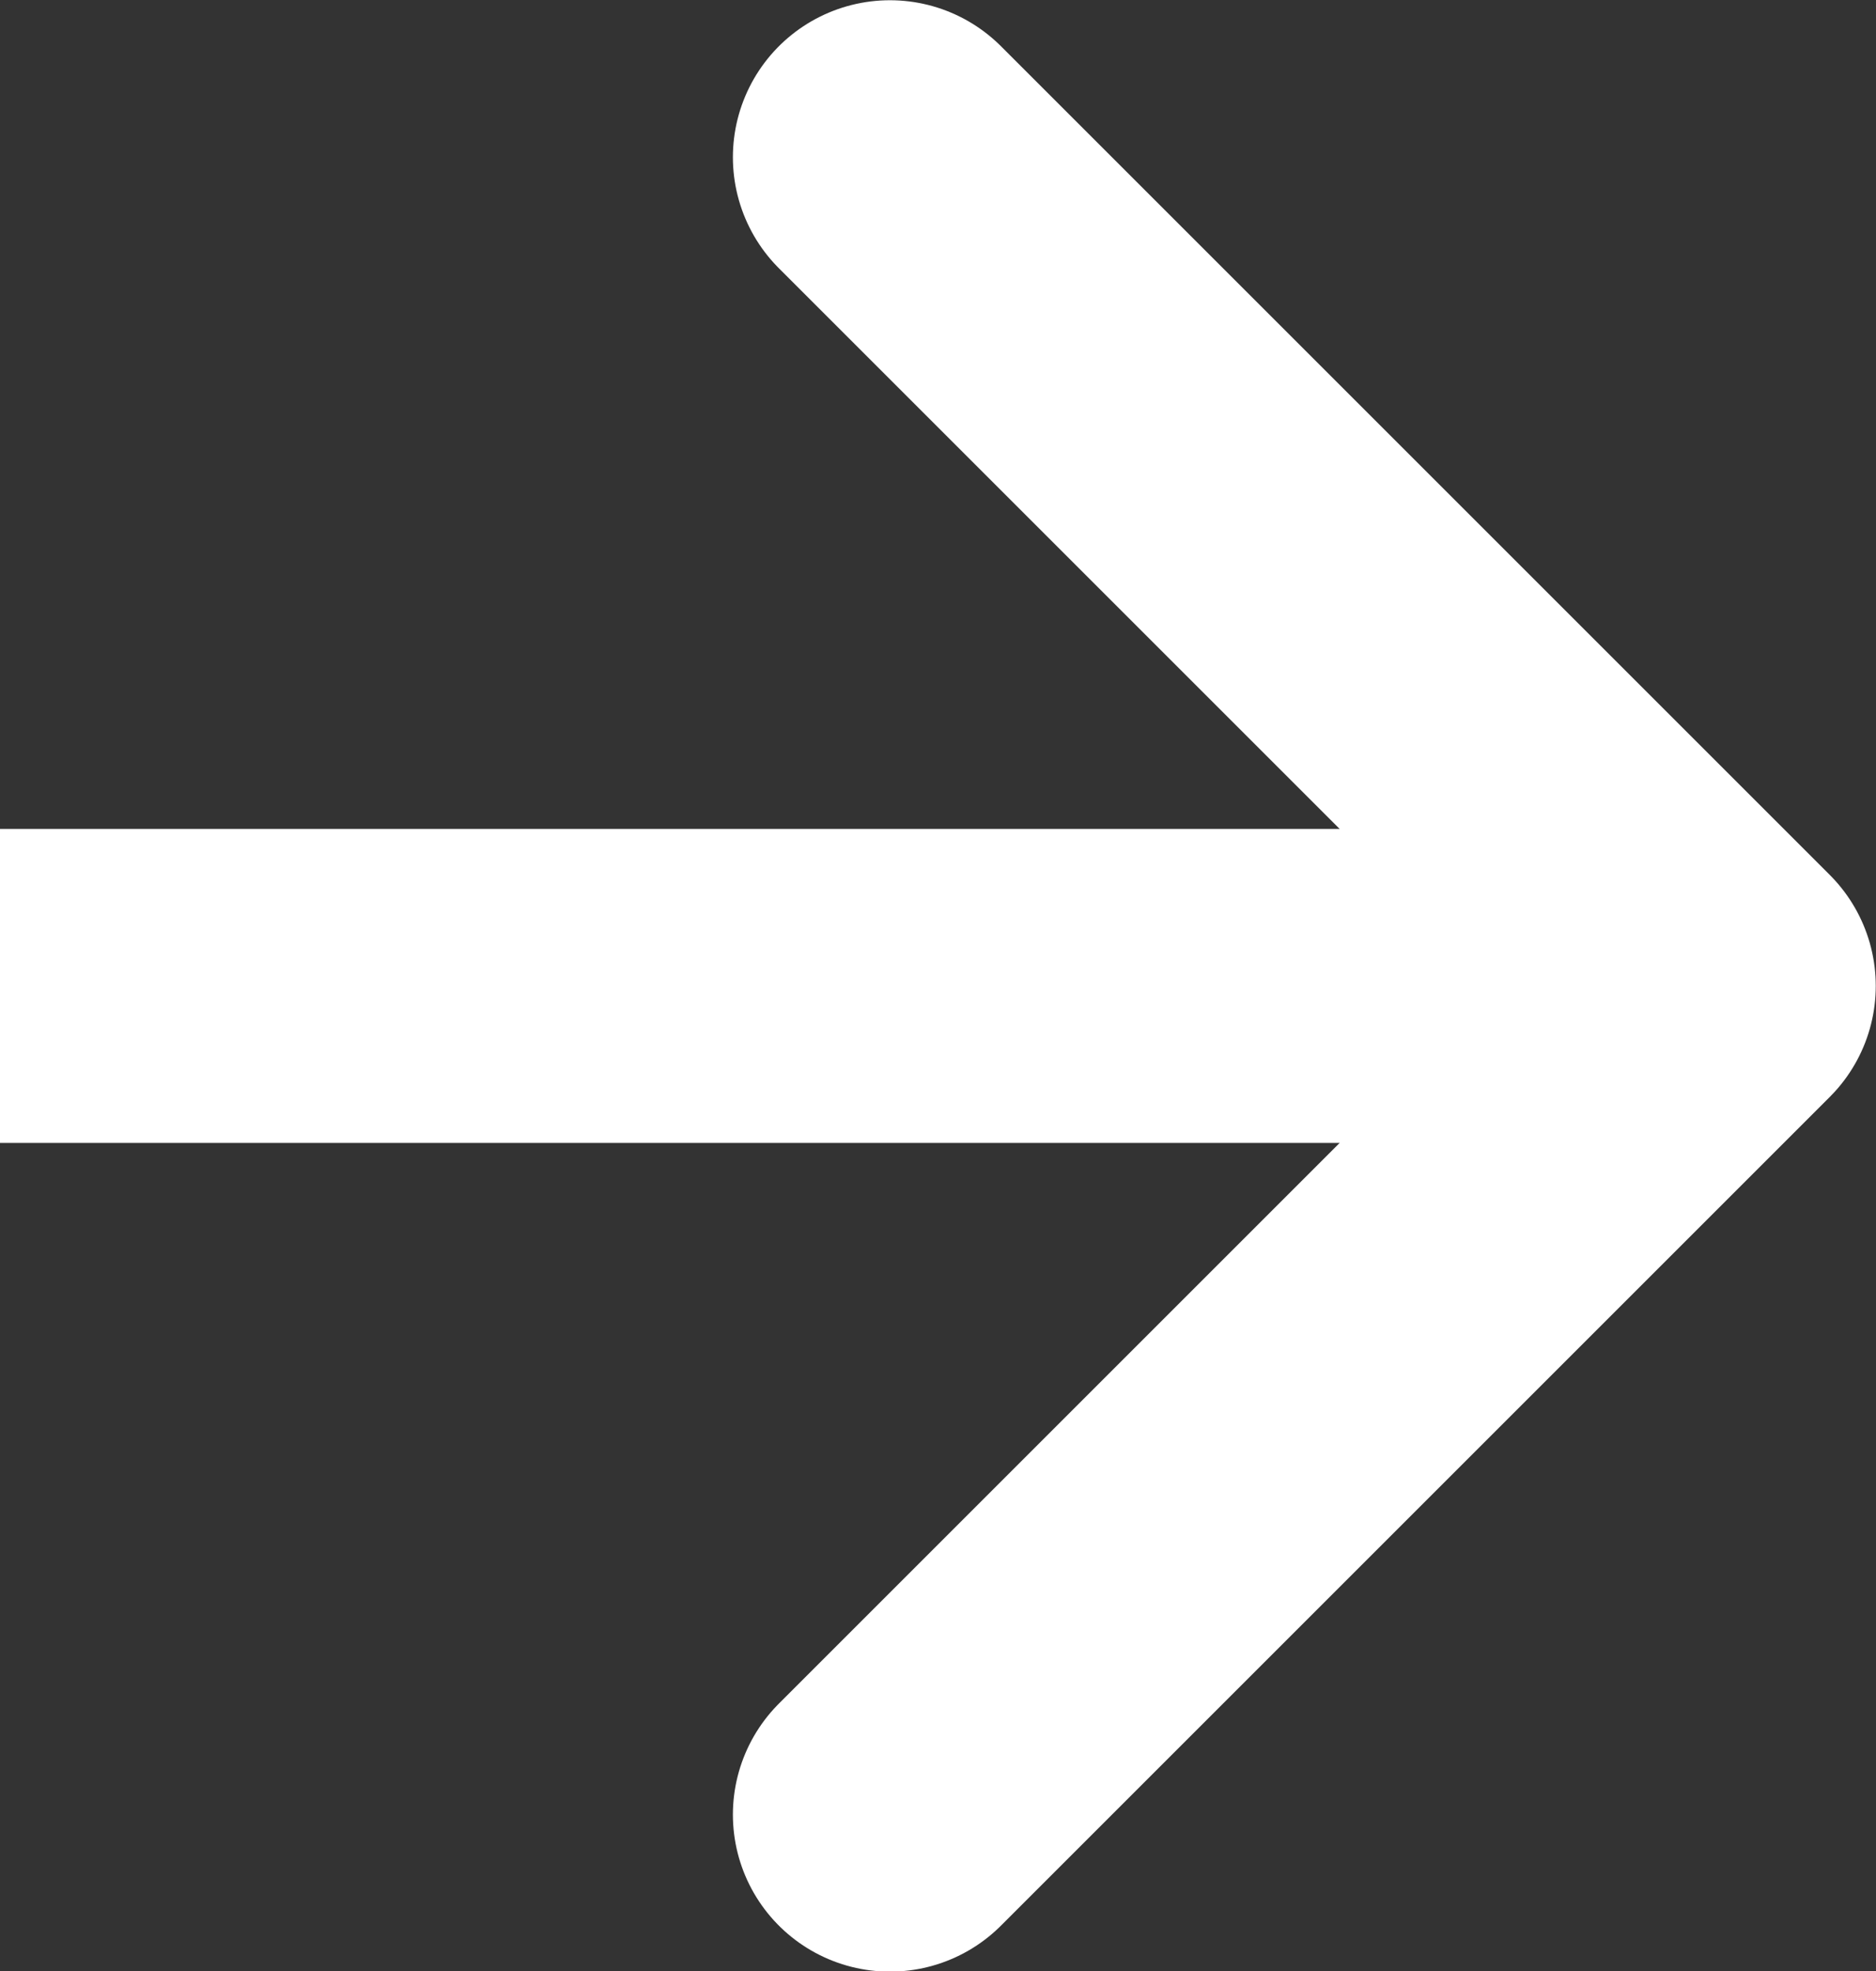
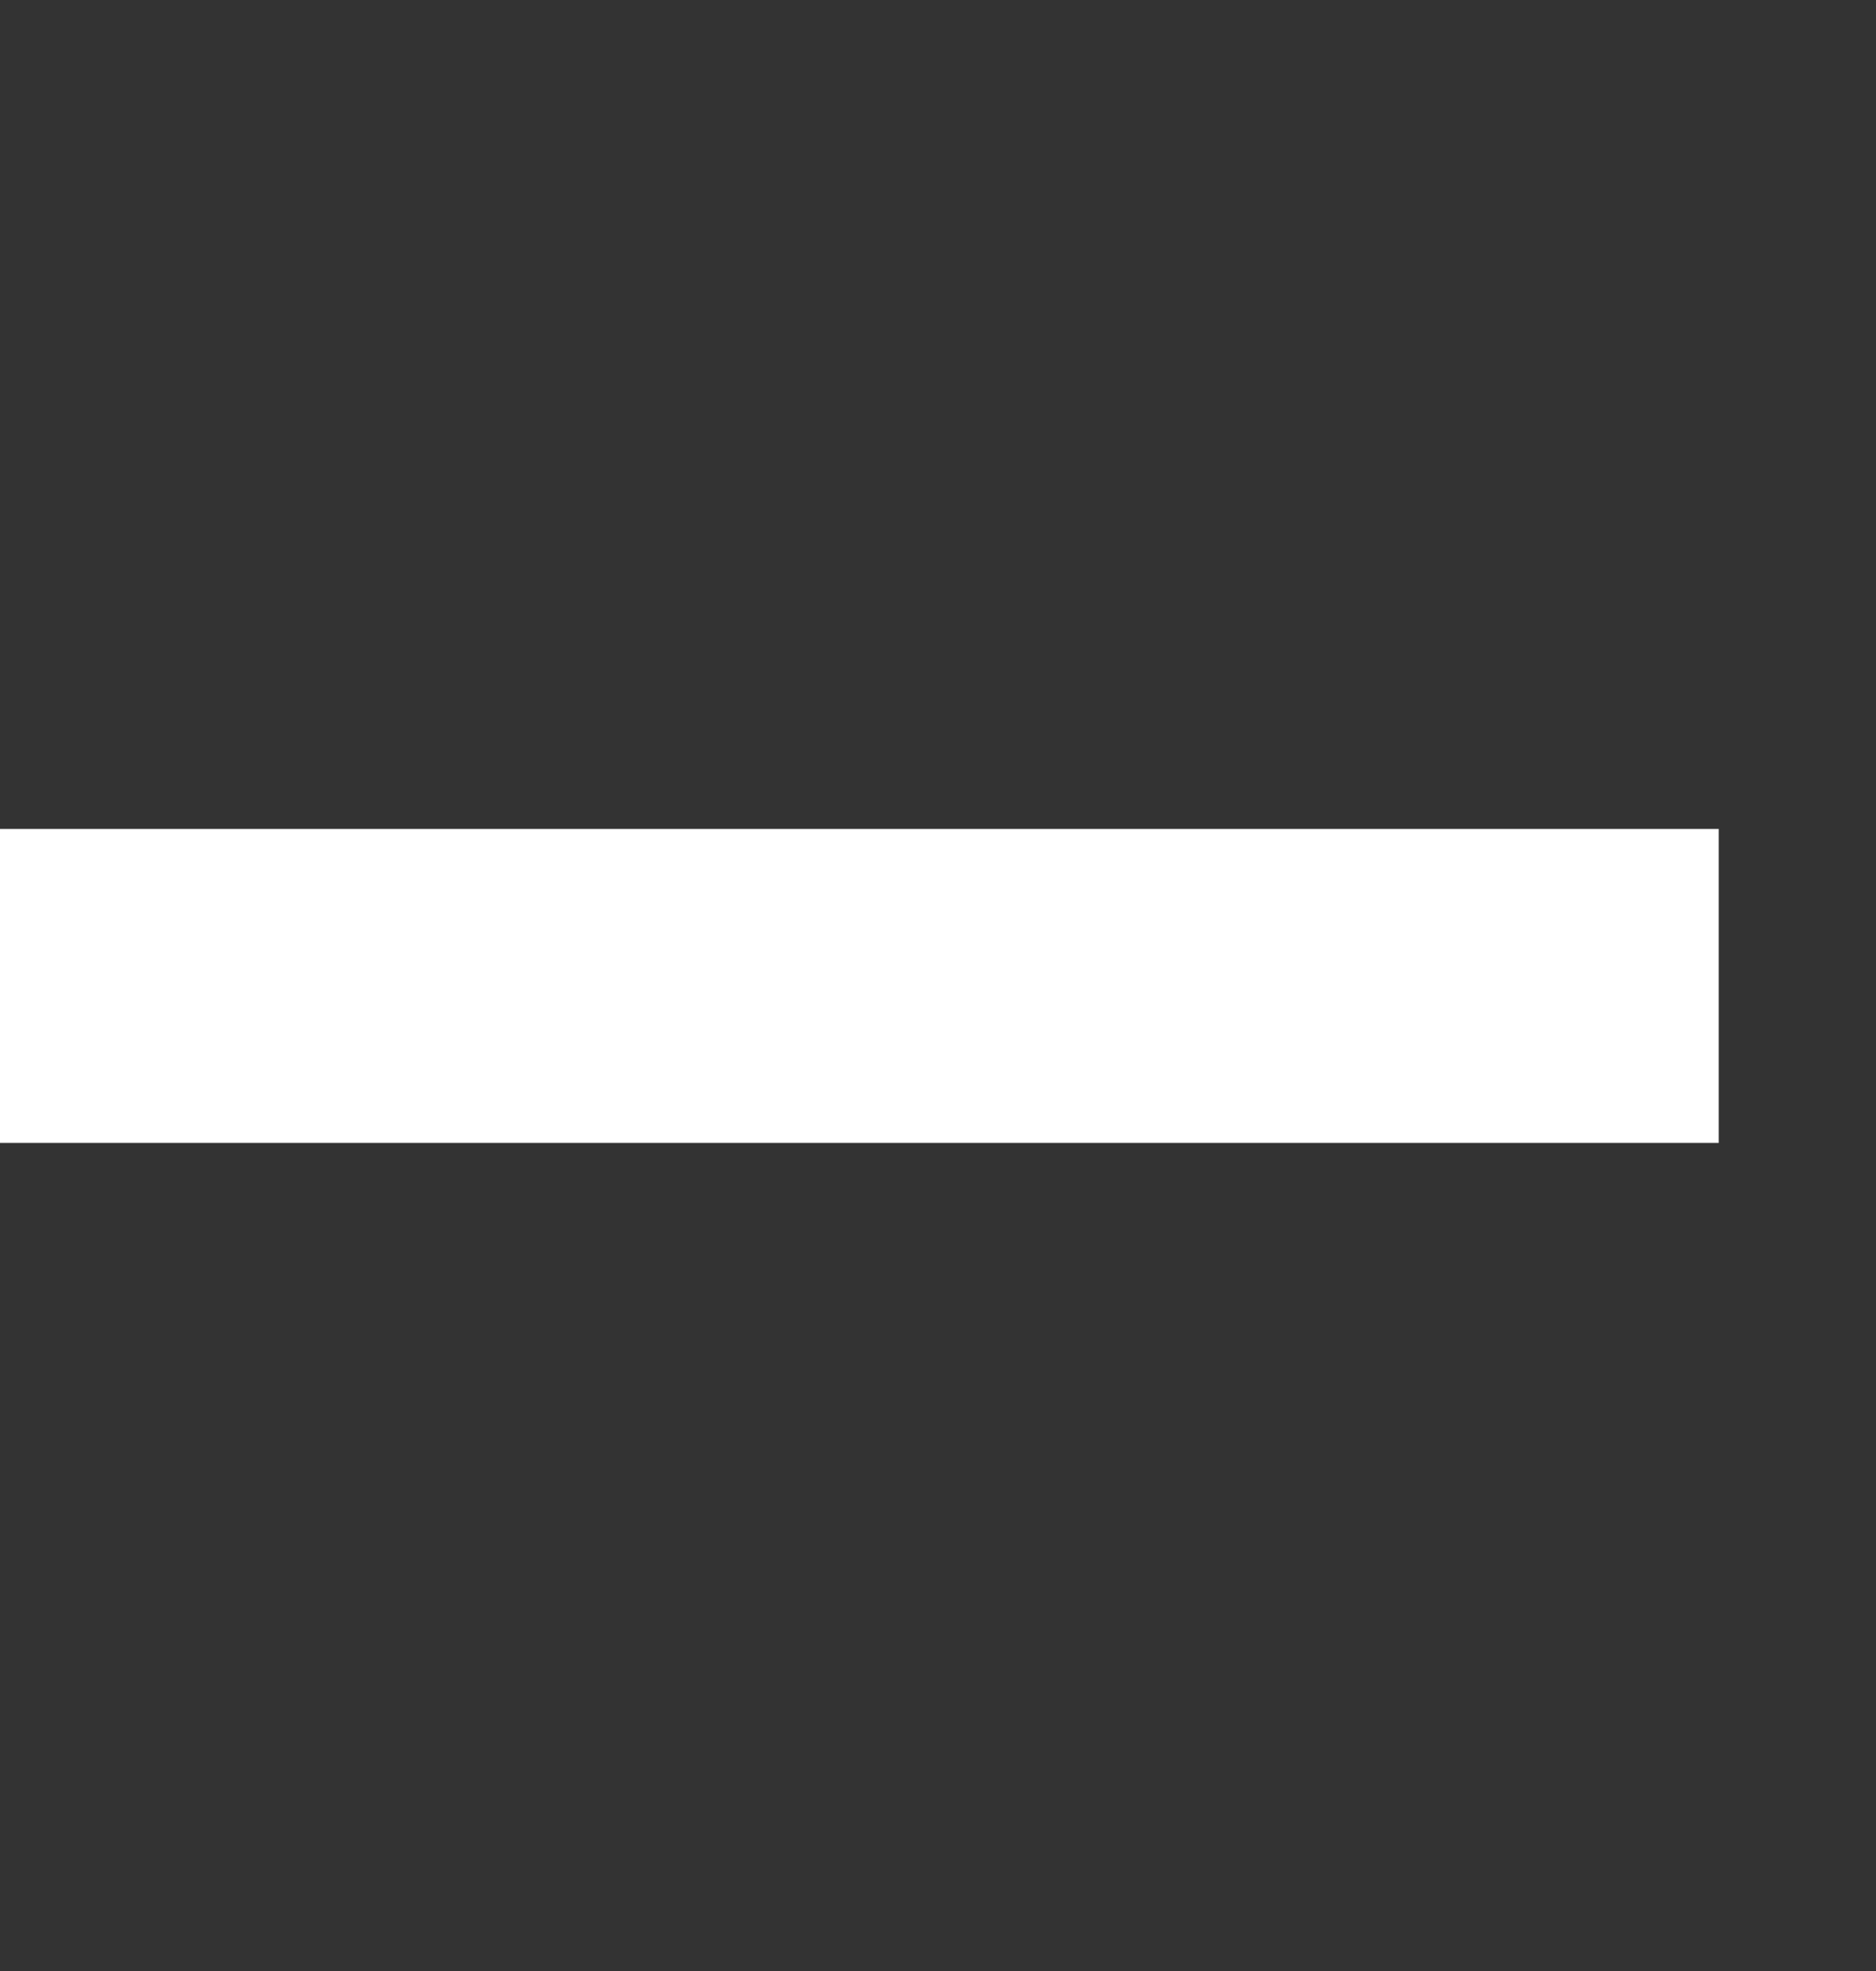
<svg xmlns="http://www.w3.org/2000/svg" version="1.1" id="Layer_1" x="0px" y="0px" viewBox="0 0 353.1 371.1" style="enable-background:new 0 0 353.1 371.1;" xml:space="preserve">
  <rect x="0" y="0" width="353.1" height="371.1" fill="#333333" stroke="none" />
  <style type="text/css">
	.st0{fill:none;stroke:#FFFFFF;stroke-width:59.111;stroke-linecap:round;stroke-linejoin:round;stroke-miterlimit:10;}
	.st1{fill:none;stroke:#FFFFFF;stroke-width:59.111;stroke-linejoin:round;stroke-miterlimit:10;}
</style>
  <g>
-     <polyline class="st0" points="167.5,29.6 323.5,185.6 167.5,341.6  " />
    <line class="st1" x1="0" y1="185.6" x2="323.5" y2="185.6" />
  </g>
</svg>